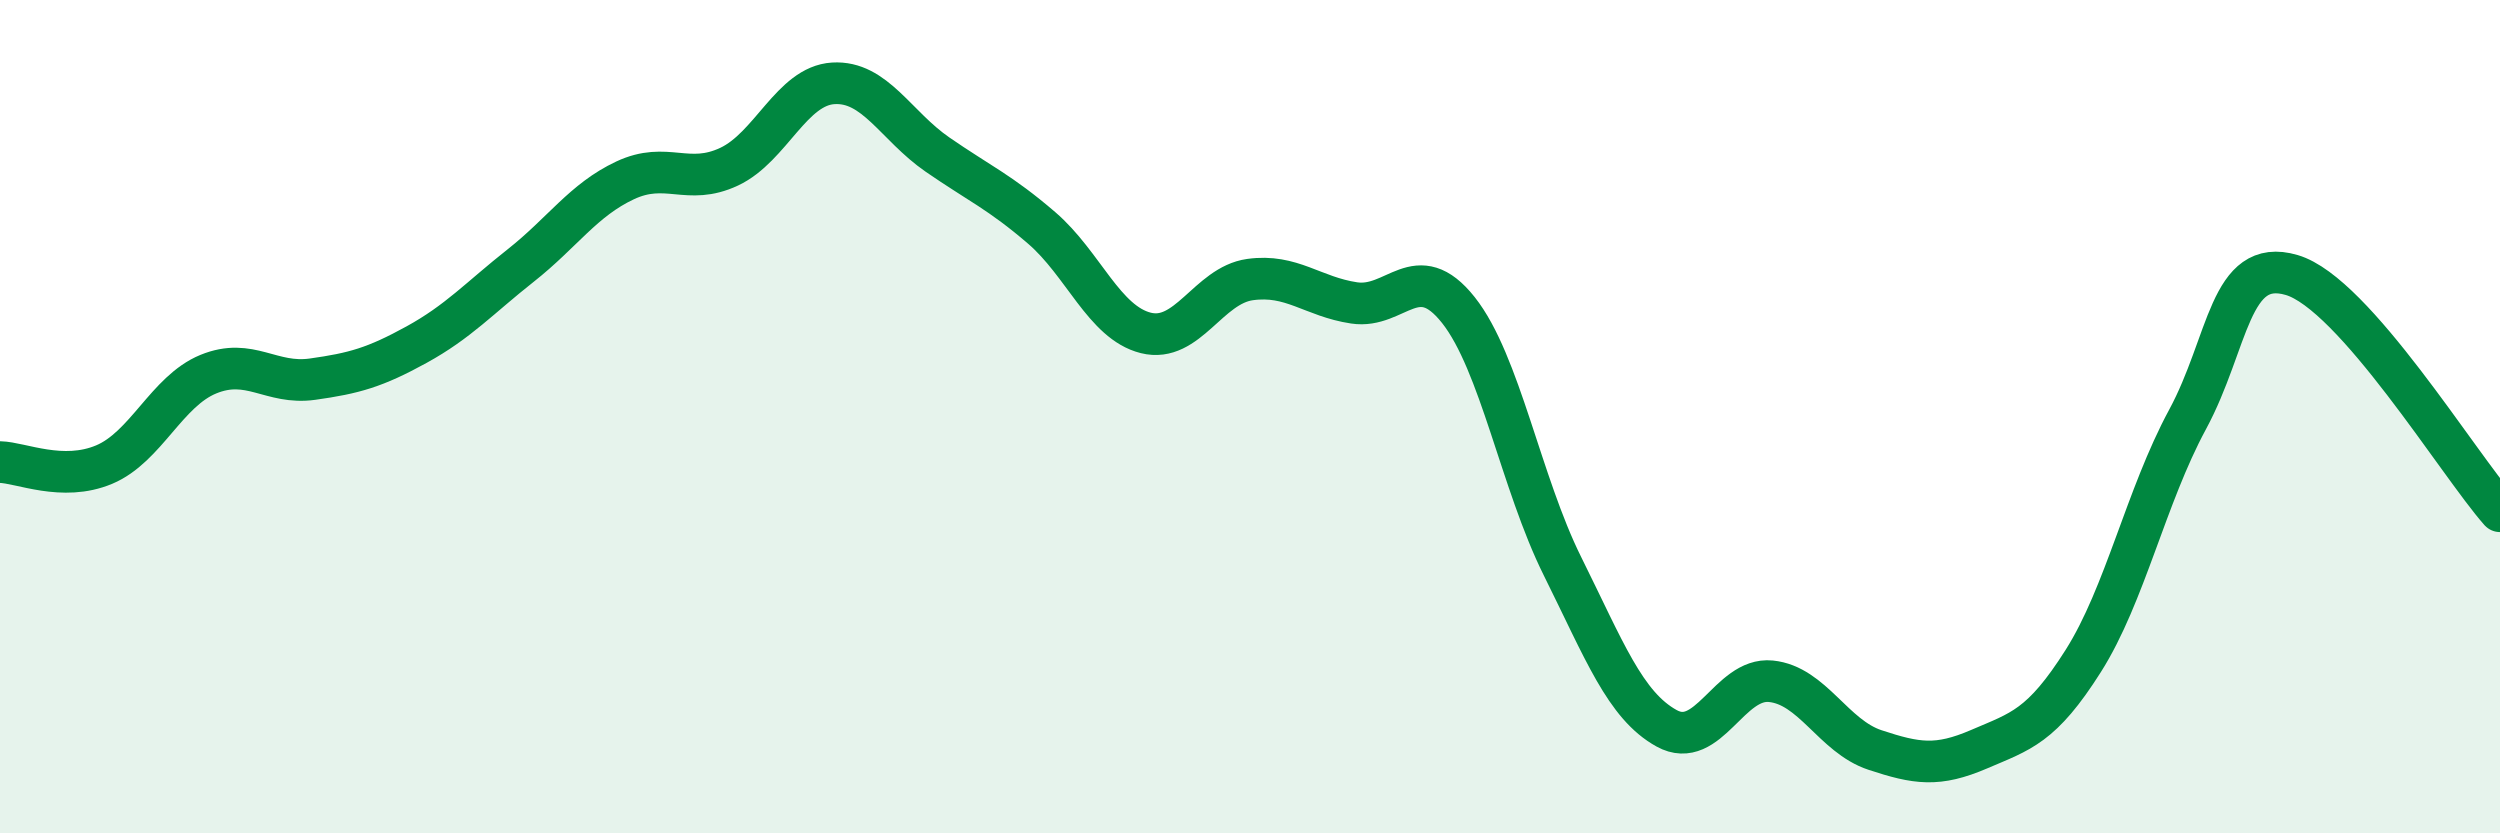
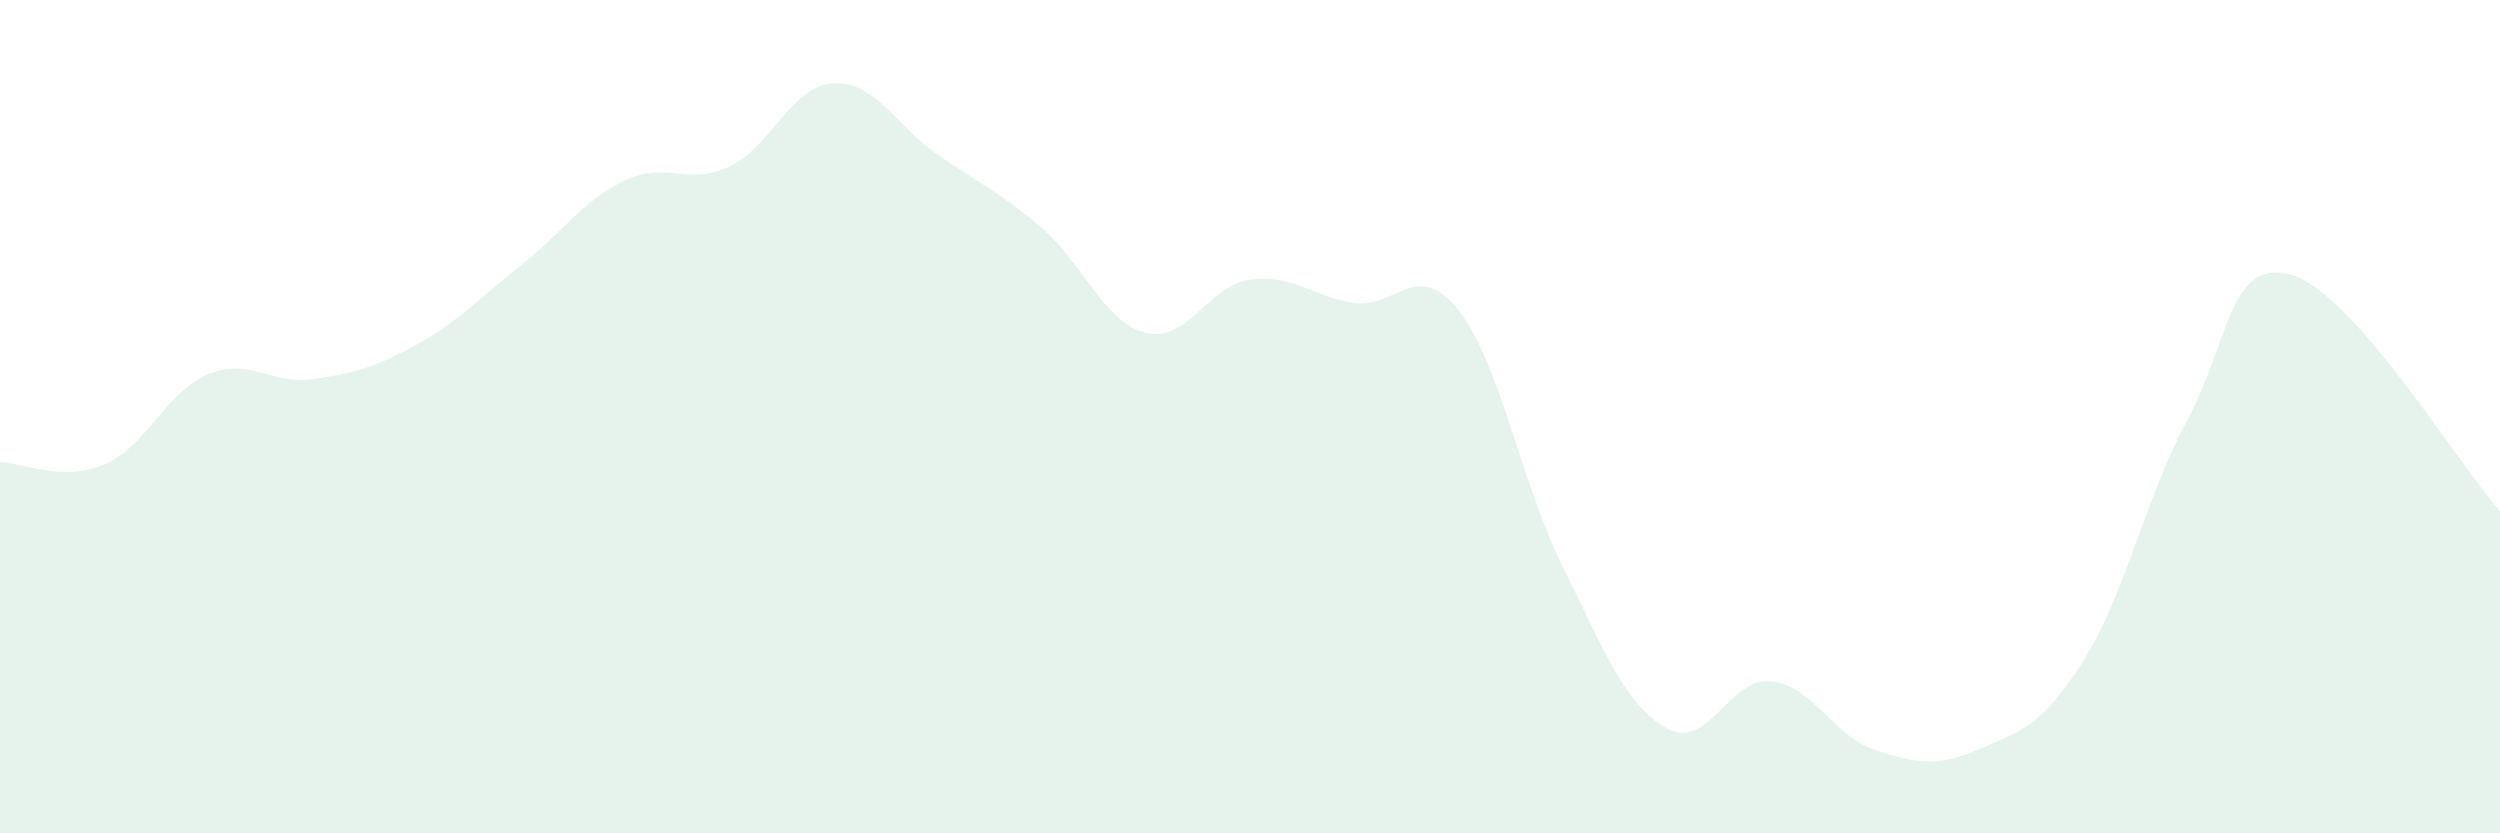
<svg xmlns="http://www.w3.org/2000/svg" width="60" height="20" viewBox="0 0 60 20">
  <path d="M 0,11.09 C 0.5,11.1 1.5,11.57 2.5,11.15 C 3.5,10.73 4,9.39 5,8.98 C 6,8.57 6.5,9.24 7.5,9.1 C 8.5,8.96 9,8.82 10,8.27 C 11,7.72 11.5,7.16 12.5,6.37 C 13.5,5.58 14,4.8 15,4.33 C 16,3.86 16.5,4.47 17.5,4 C 18.5,3.53 19,2.06 20,2 C 21,1.94 21.5,3.02 22.5,3.71 C 23.5,4.4 24,4.61 25,5.47 C 26,6.33 26.5,7.74 27.5,7.99 C 28.5,8.24 29,6.85 30,6.71 C 31,6.57 31.5,7.12 32.5,7.27 C 33.5,7.42 34,6.18 35,7.44 C 36,8.7 36.5,11.58 37.5,13.59 C 38.5,15.6 39,16.93 40,17.48 C 41,18.03 41.5,16.25 42.5,16.35 C 43.5,16.45 44,17.67 45,18 C 46,18.33 46.5,18.41 47.5,17.98 C 48.5,17.55 49,17.44 50,15.86 C 51,14.28 51.5,11.92 52.5,10.07 C 53.5,8.22 53.5,6.16 55,6.6 C 56.5,7.04 59,11.14 60,12.27L60 20L0 20Z" fill="#008740" opacity="0.1" stroke-linecap="round" stroke-linejoin="round" />
-   <path d="M 0,11.09 C 0.5,11.1 1.5,11.57 2.5,11.15 C 3.5,10.73 4,9.39 5,8.98 C 6,8.57 6.5,9.24 7.5,9.1 C 8.5,8.96 9,8.82 10,8.27 C 11,7.72 11.5,7.16 12.5,6.37 C 13.5,5.58 14,4.8 15,4.33 C 16,3.86 16.5,4.47 17.5,4 C 18.5,3.53 19,2.06 20,2 C 21,1.94 21.5,3.02 22.5,3.71 C 23.5,4.4 24,4.61 25,5.47 C 26,6.33 26.5,7.74 27.5,7.99 C 28.5,8.24 29,6.85 30,6.71 C 31,6.57 31.5,7.12 32.5,7.27 C 33.5,7.42 34,6.18 35,7.44 C 36,8.7 36.5,11.58 37.5,13.59 C 38.5,15.6 39,16.93 40,17.48 C 41,18.03 41.5,16.25 42.5,16.35 C 43.5,16.45 44,17.67 45,18 C 46,18.33 46.5,18.41 47.5,17.98 C 48.5,17.55 49,17.44 50,15.86 C 51,14.28 51.5,11.92 52.5,10.07 C 53.5,8.22 53.5,6.16 55,6.6 C 56.5,7.04 59,11.14 60,12.27" stroke="#008740" stroke-width="1" fill="none" stroke-linecap="round" stroke-linejoin="round" />
</svg>